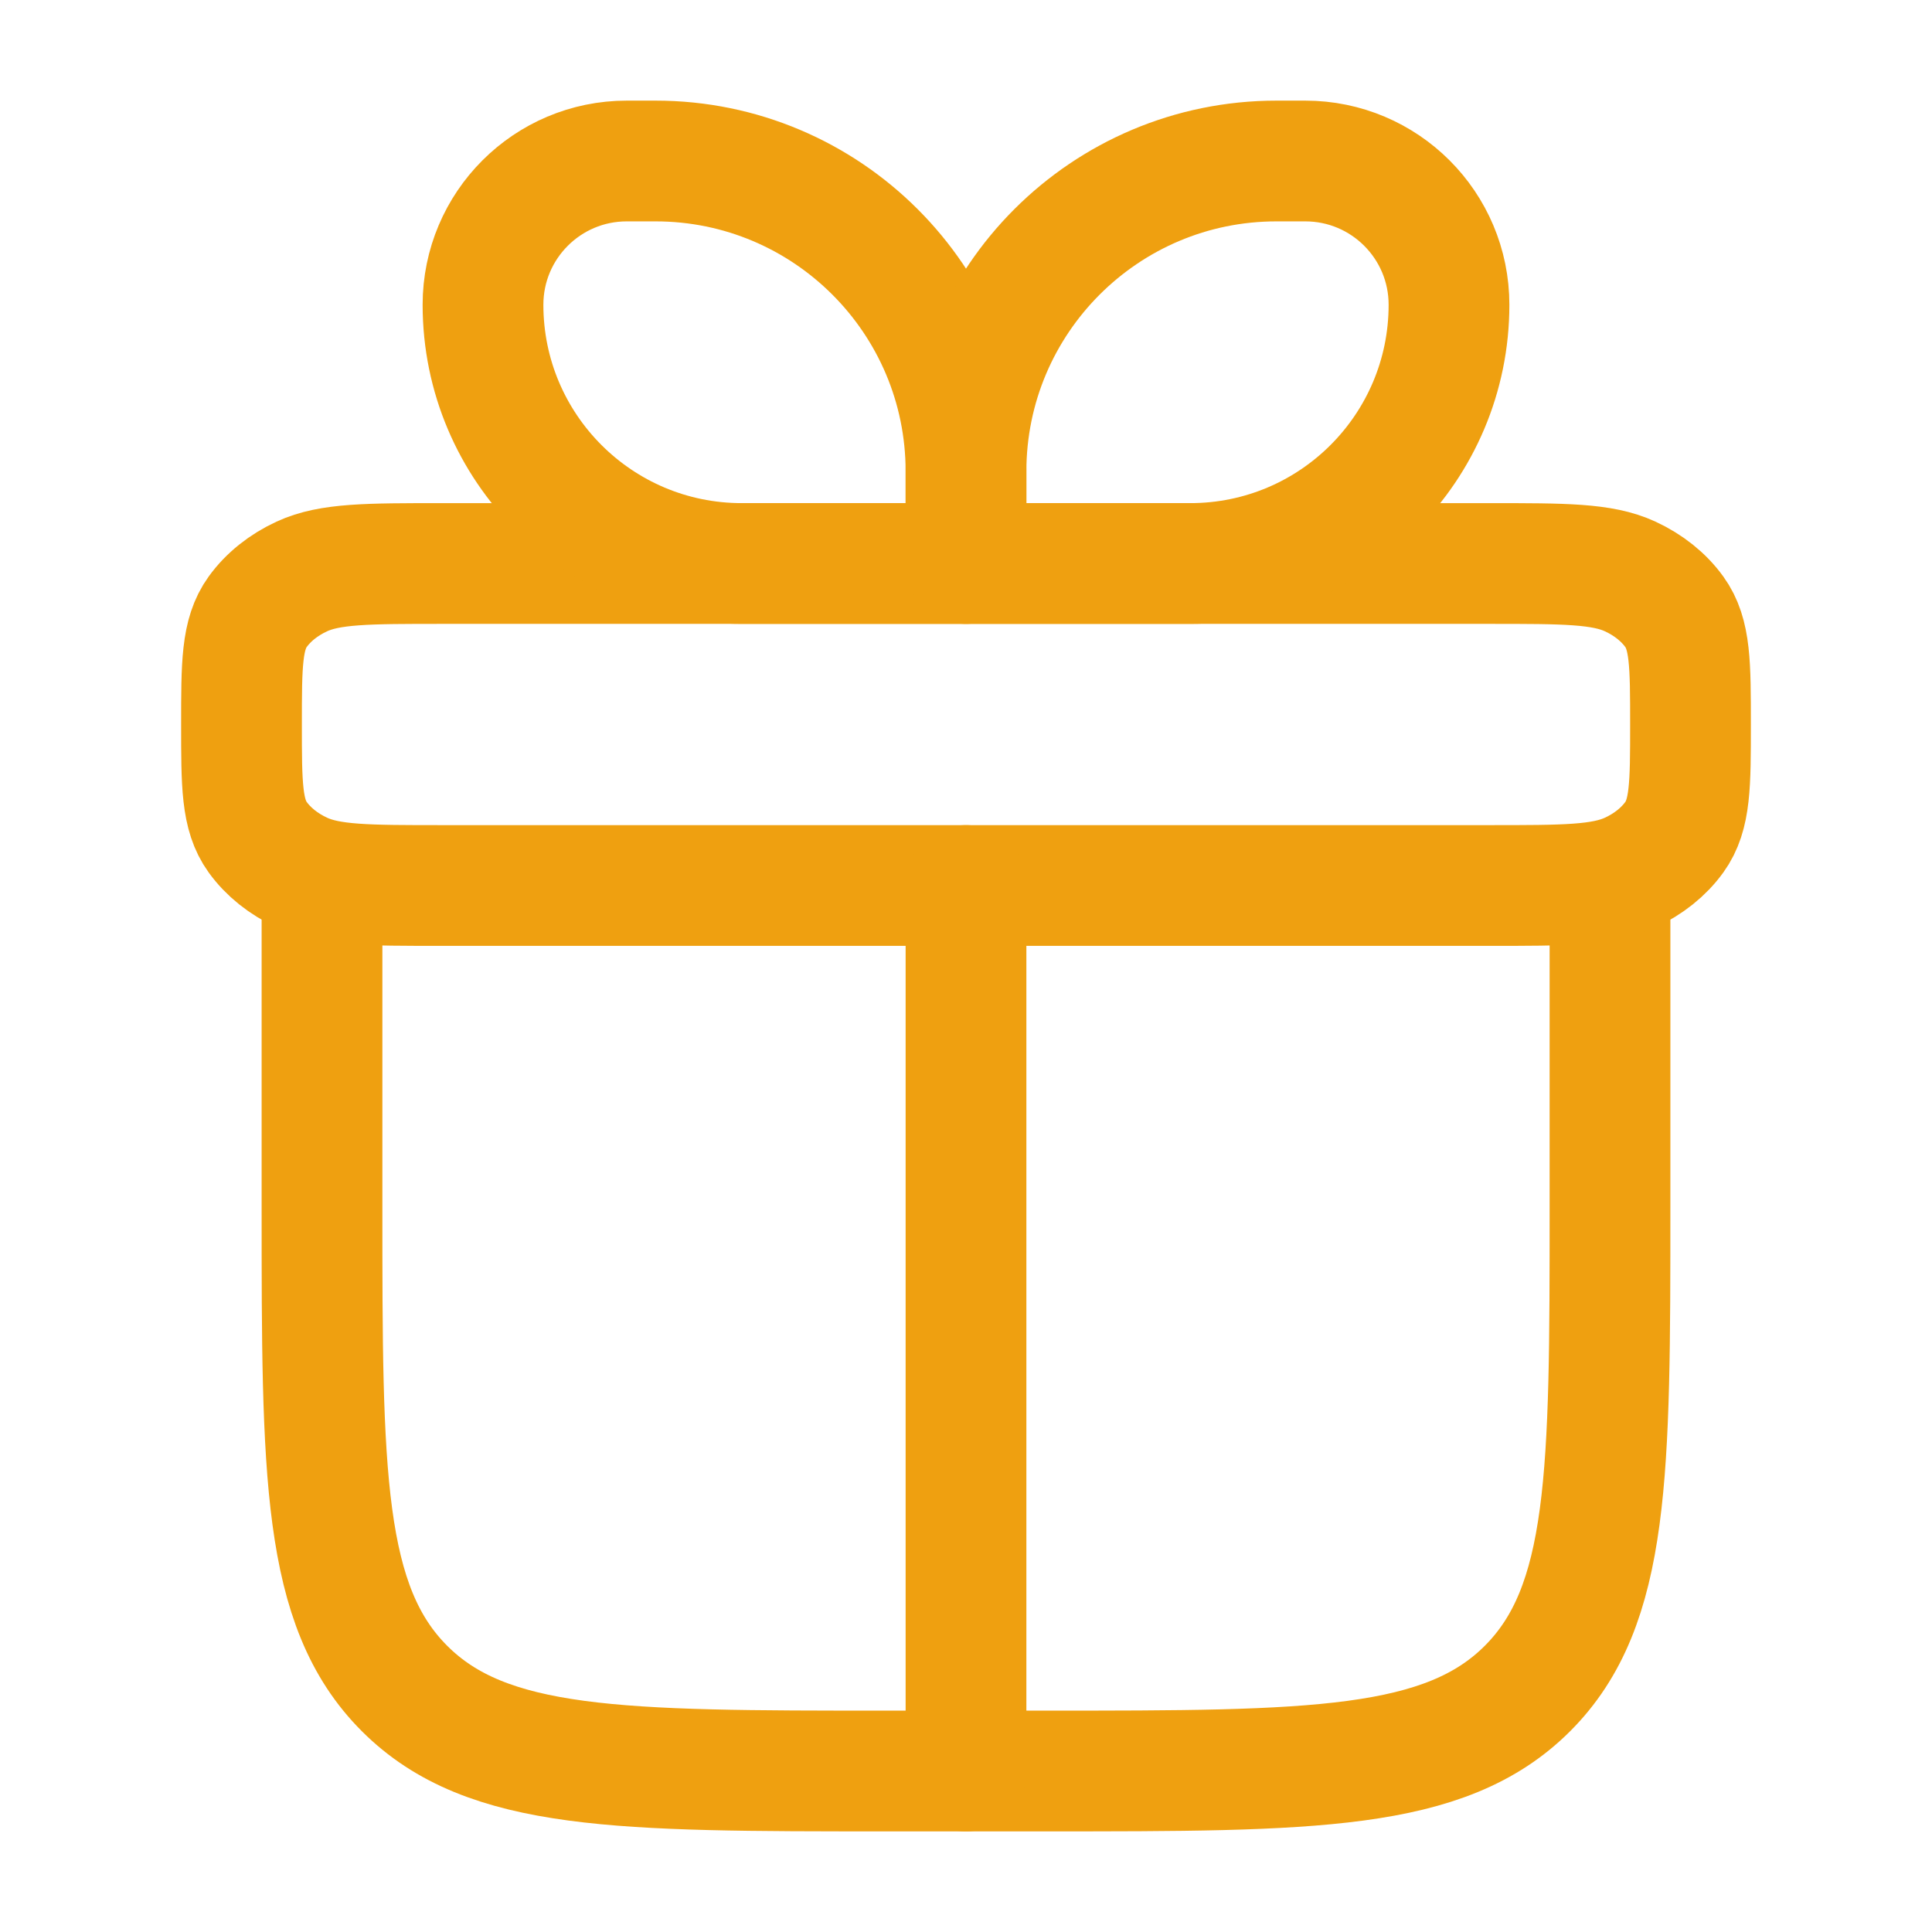
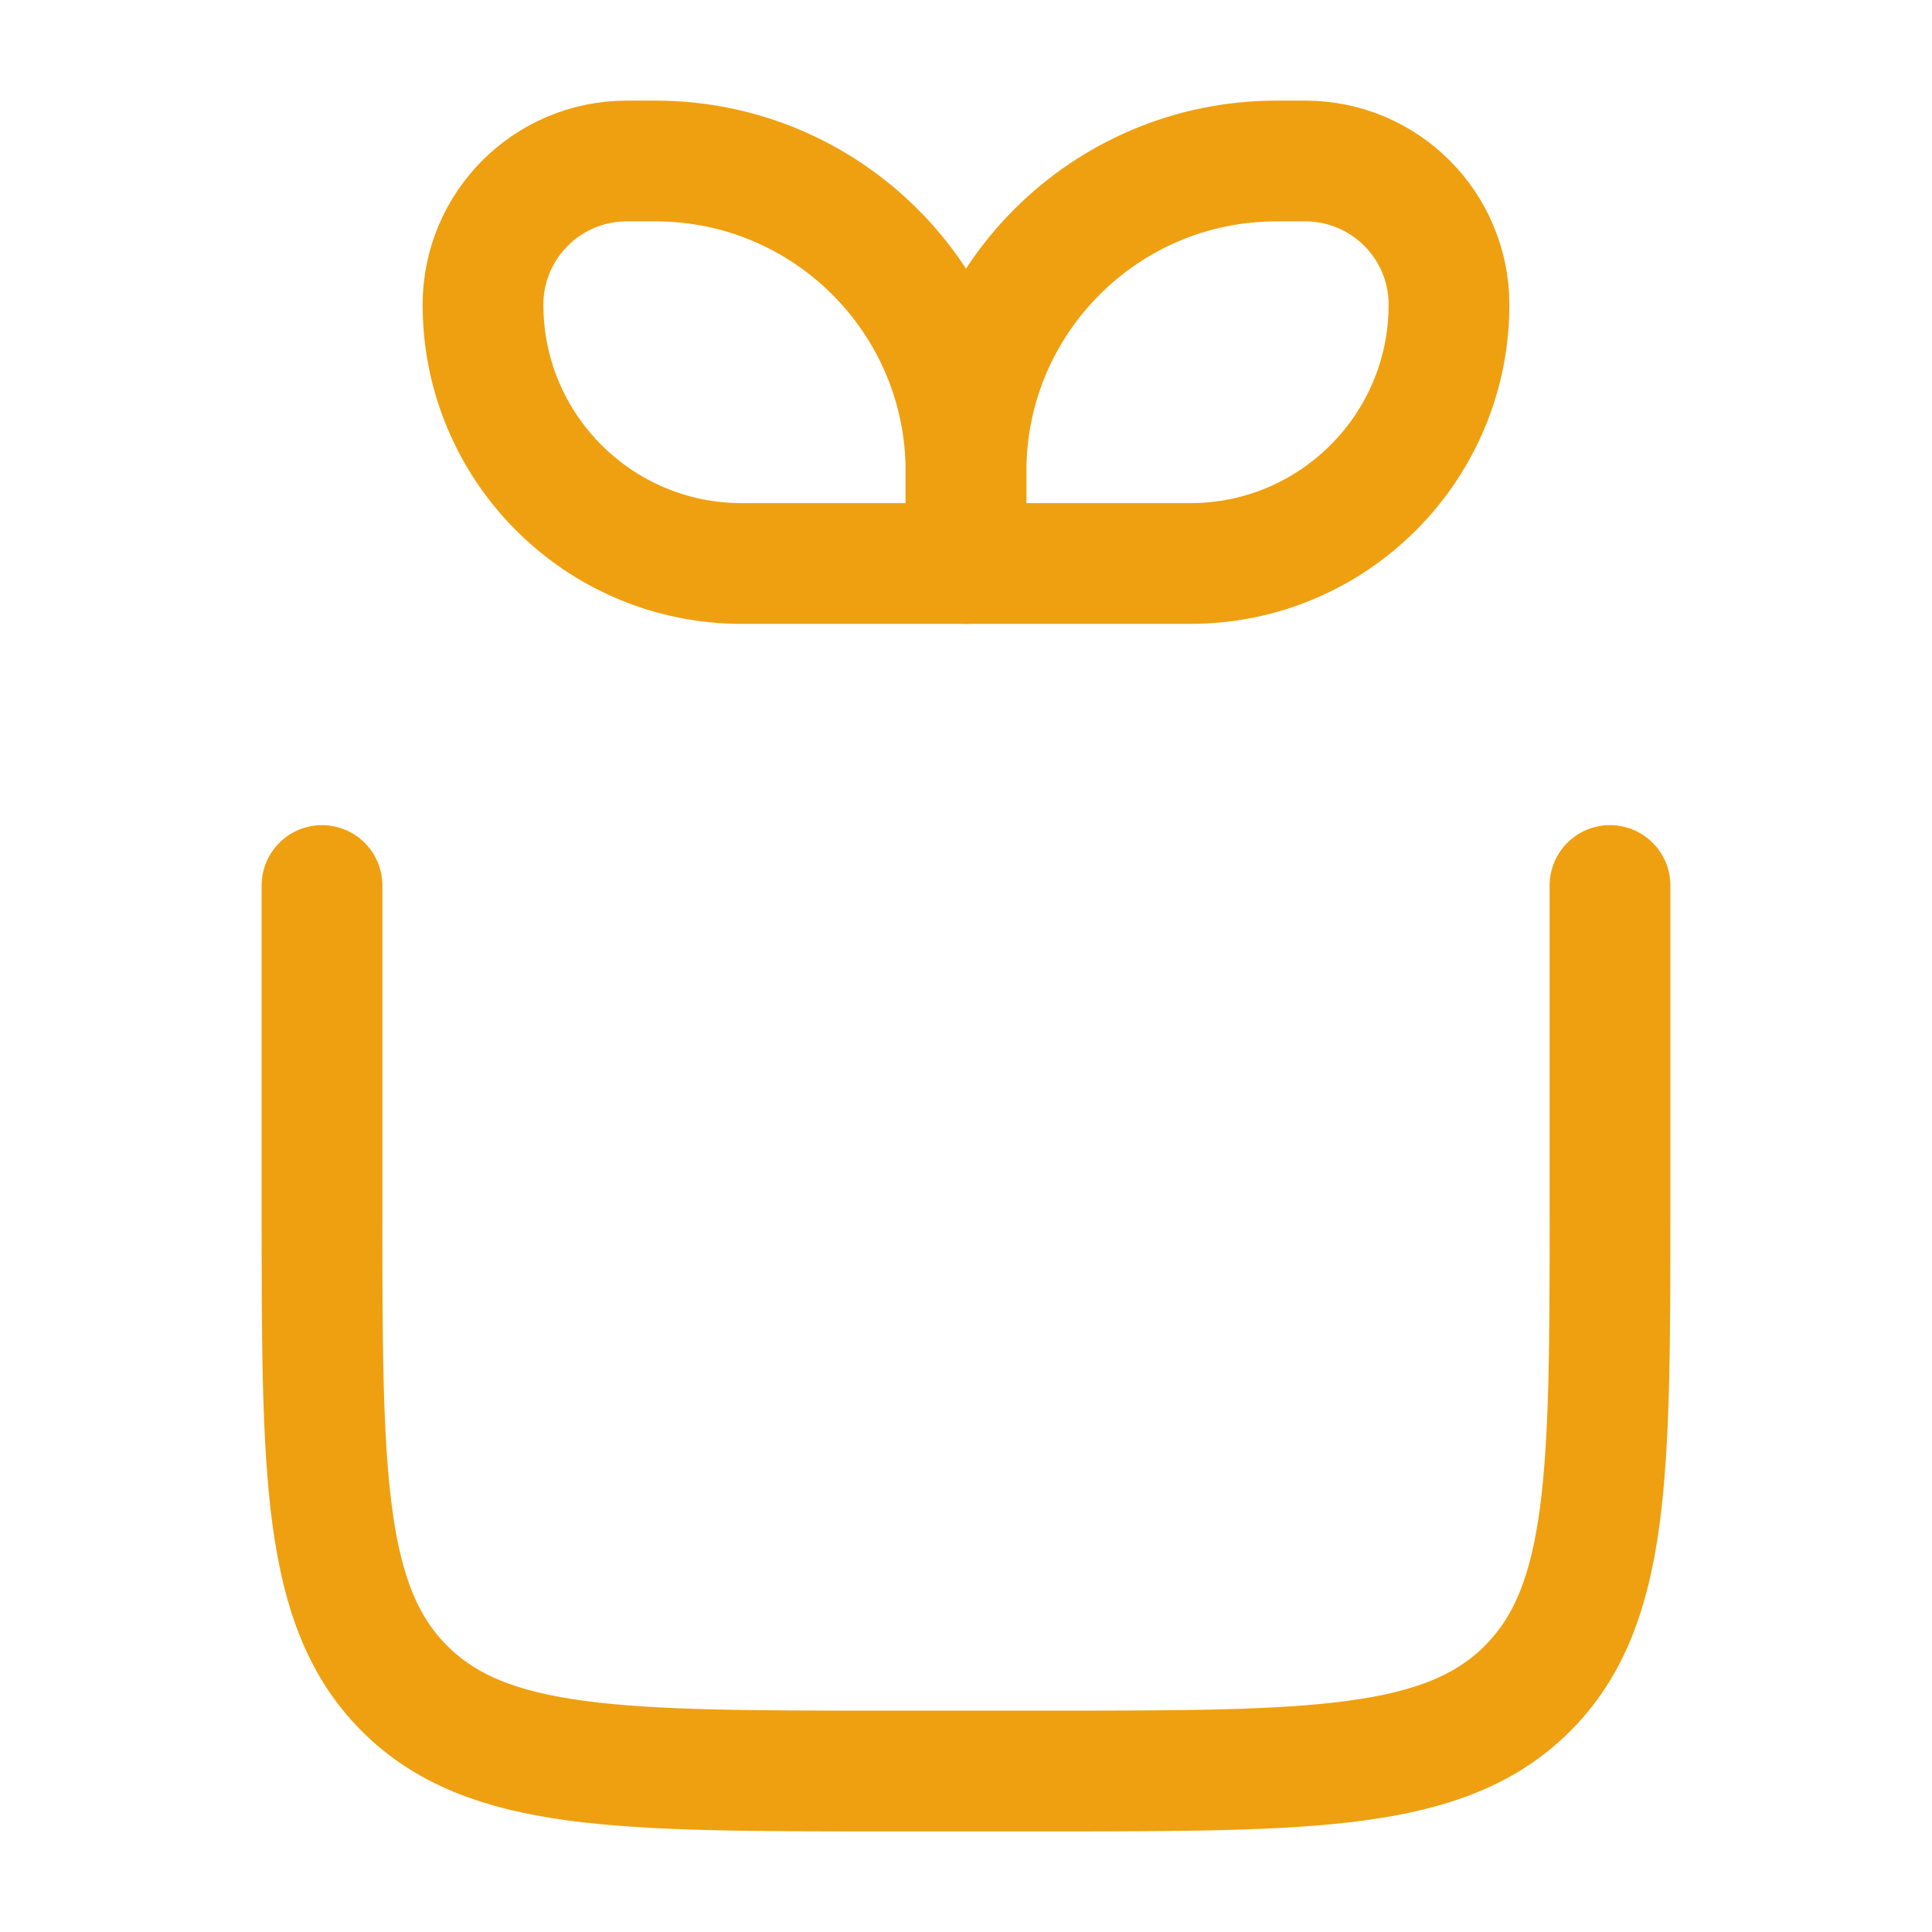
<svg xmlns="http://www.w3.org/2000/svg" width="72" height="72" viewBox="0 0 72 72" fill="none">
  <path d="M12 33V45C12 54.899 12 59.849 15.075 62.925C18.151 66 23.101 66 33 66H39C48.899 66 53.849 66 56.925 62.925C60 59.849 60 54.899 60 45V33" stroke="#EFA010" stroke-width="4.5" stroke-linecap="round" stroke-linejoin="round" />
-   <path d="M9 27C9 24.757 9 23.635 9.603 22.8C9.998 22.253 10.566 21.798 11.25 21.482C12.294 21 13.696 21 16.5 21H55.5C58.304 21 59.706 21 60.75 21.482C61.434 21.798 62.002 22.253 62.397 22.8C63 23.635 63 24.757 63 27C63 29.243 63 30.364 62.397 31.2C62.002 31.747 61.434 32.202 60.75 32.518C59.706 33 58.304 33 55.5 33H16.5C13.696 33 12.294 33 11.25 32.518C10.566 32.202 9.998 31.747 9.603 31.2C9 30.364 9 29.243 9 27Z" stroke="#EFA010" stroke-width="4.5" stroke-linejoin="round" />
  <path d="M18 11.357C18 8.398 20.398 6 23.357 6H24.429C30.819 6 36 11.181 36 17.571V21H27.643C22.317 21 18 16.683 18 11.357Z" stroke="#EFA010" stroke-width="4.5" stroke-linejoin="round" />
  <path d="M54 11.357C54 8.398 51.602 6 48.643 6H47.571C41.181 6 36 11.181 36 17.571V21H44.357C49.683 21 54 16.683 54 11.357Z" stroke="#EFA010" stroke-width="4.5" stroke-linejoin="round" />
-   <path d="M36 33V66" stroke="#EFA010" stroke-width="4.5" stroke-linecap="round" stroke-linejoin="round" />
</svg>